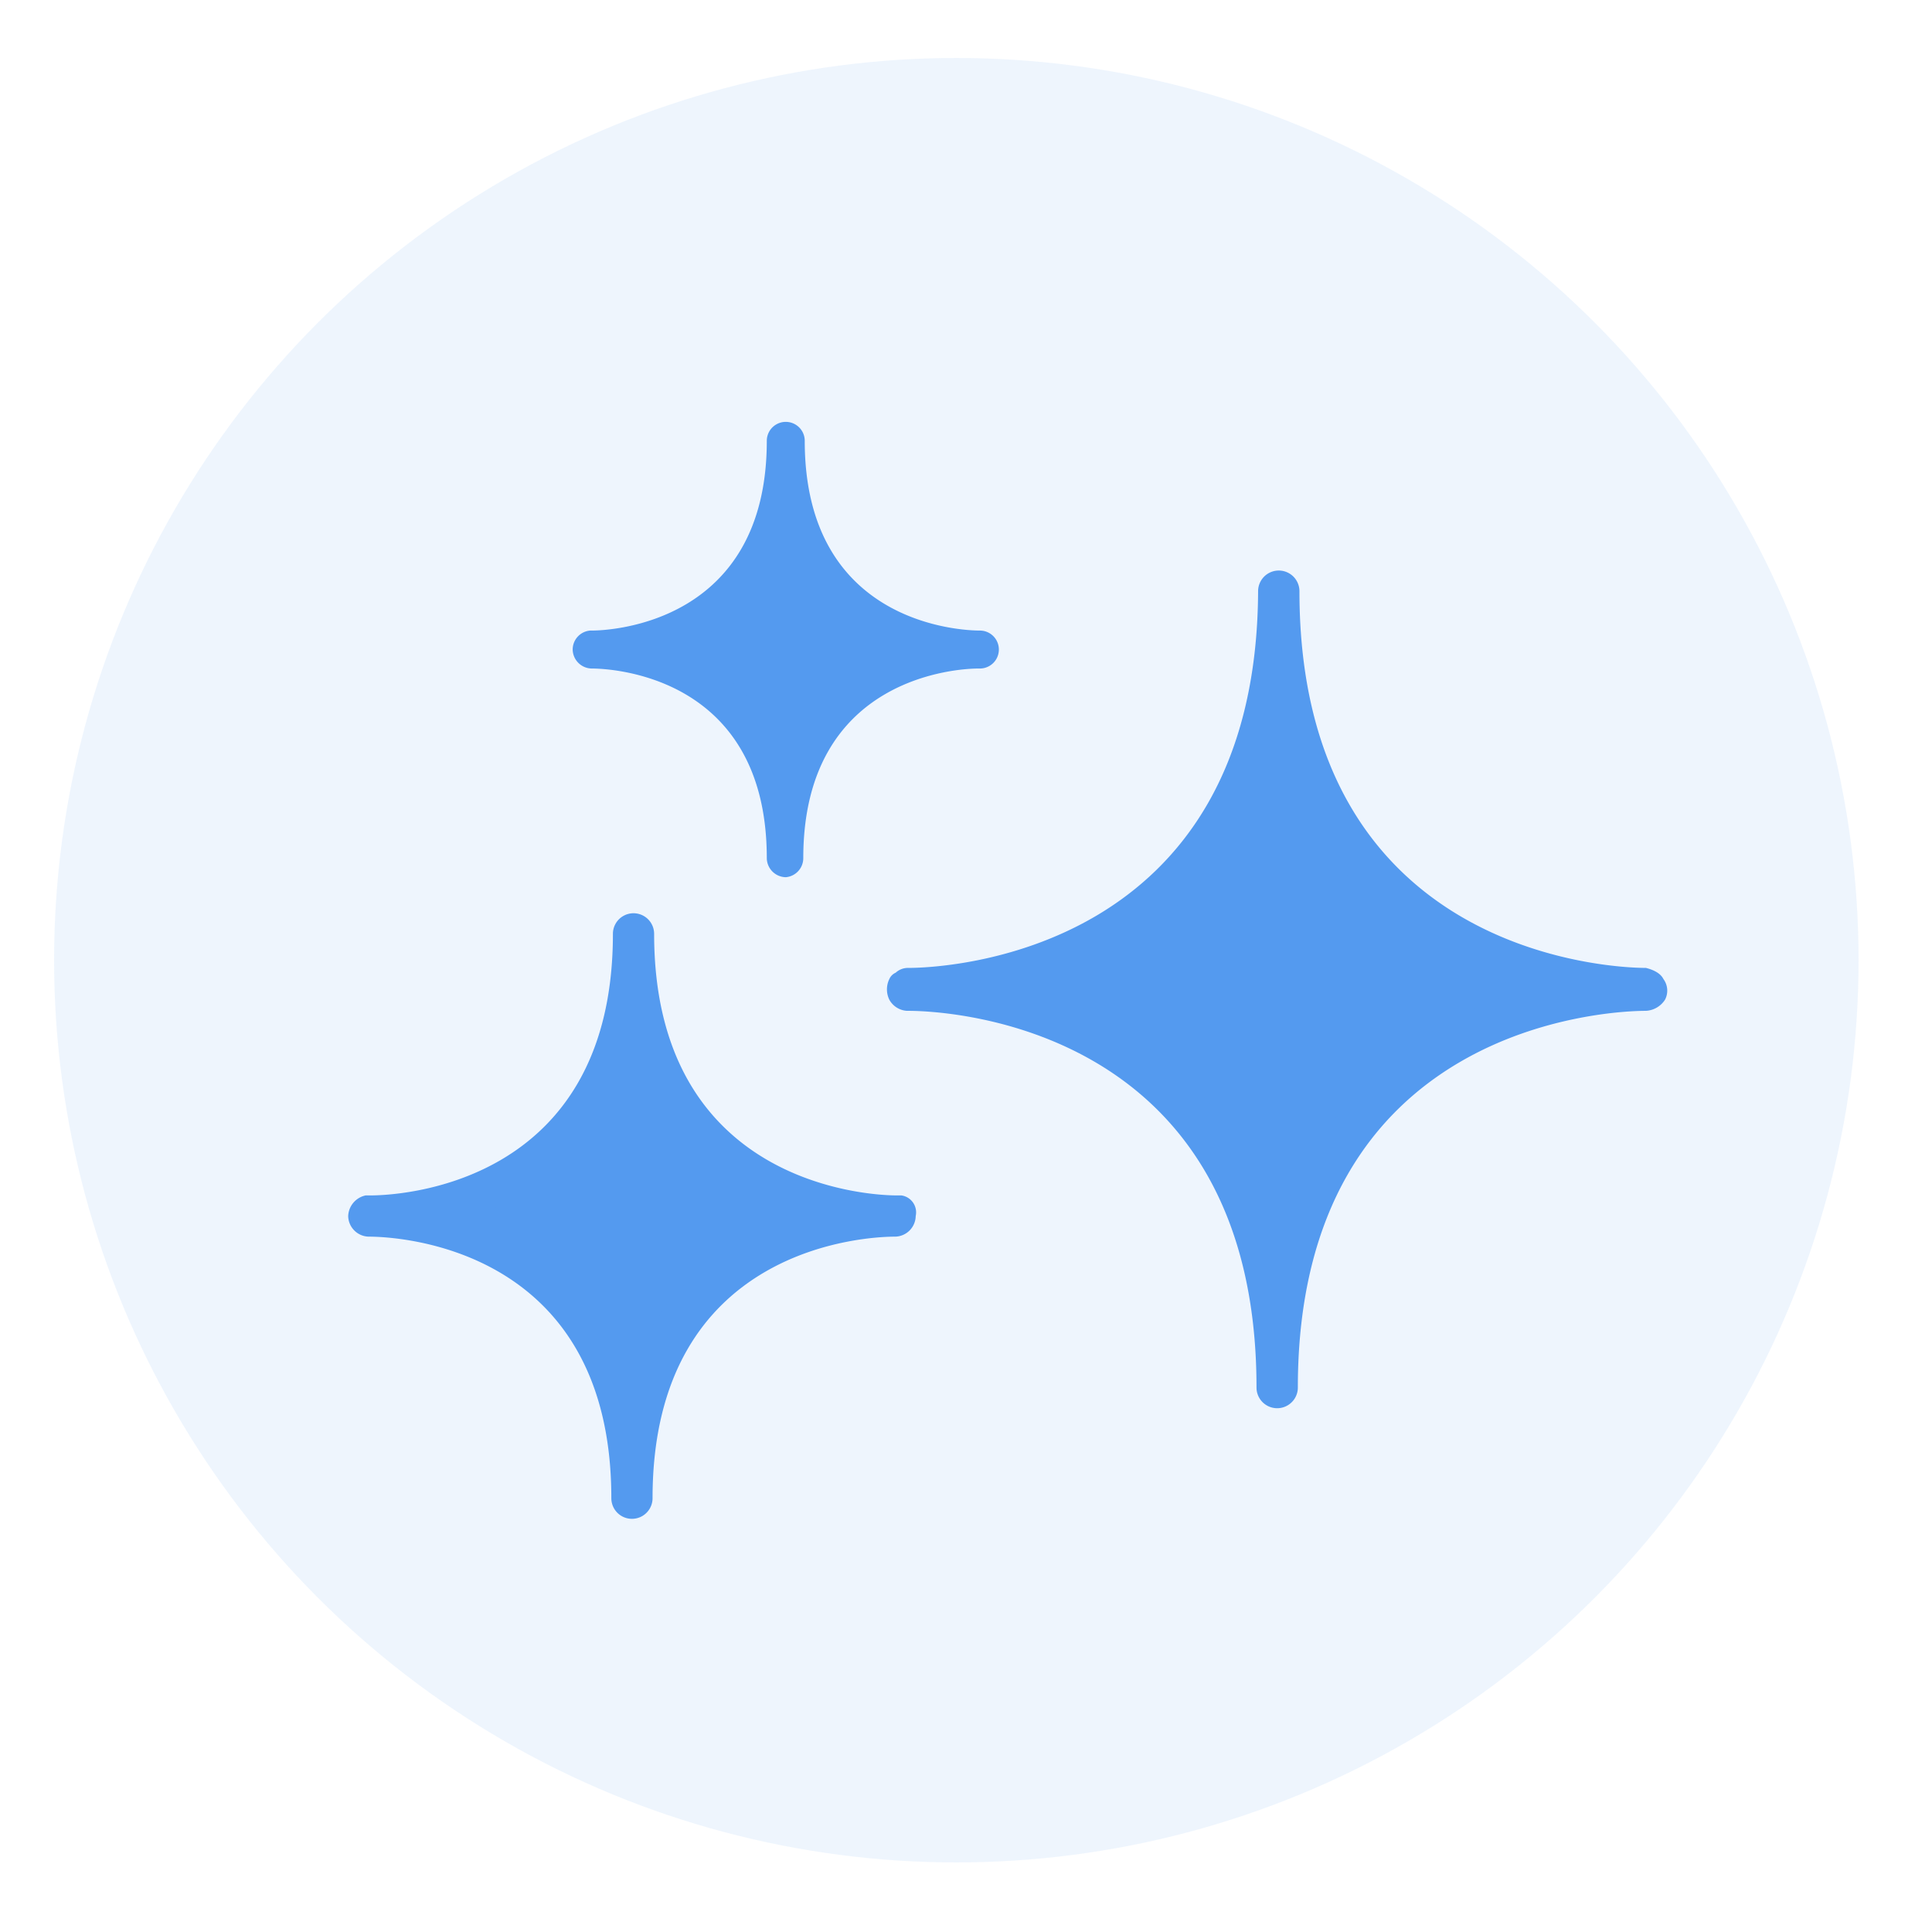
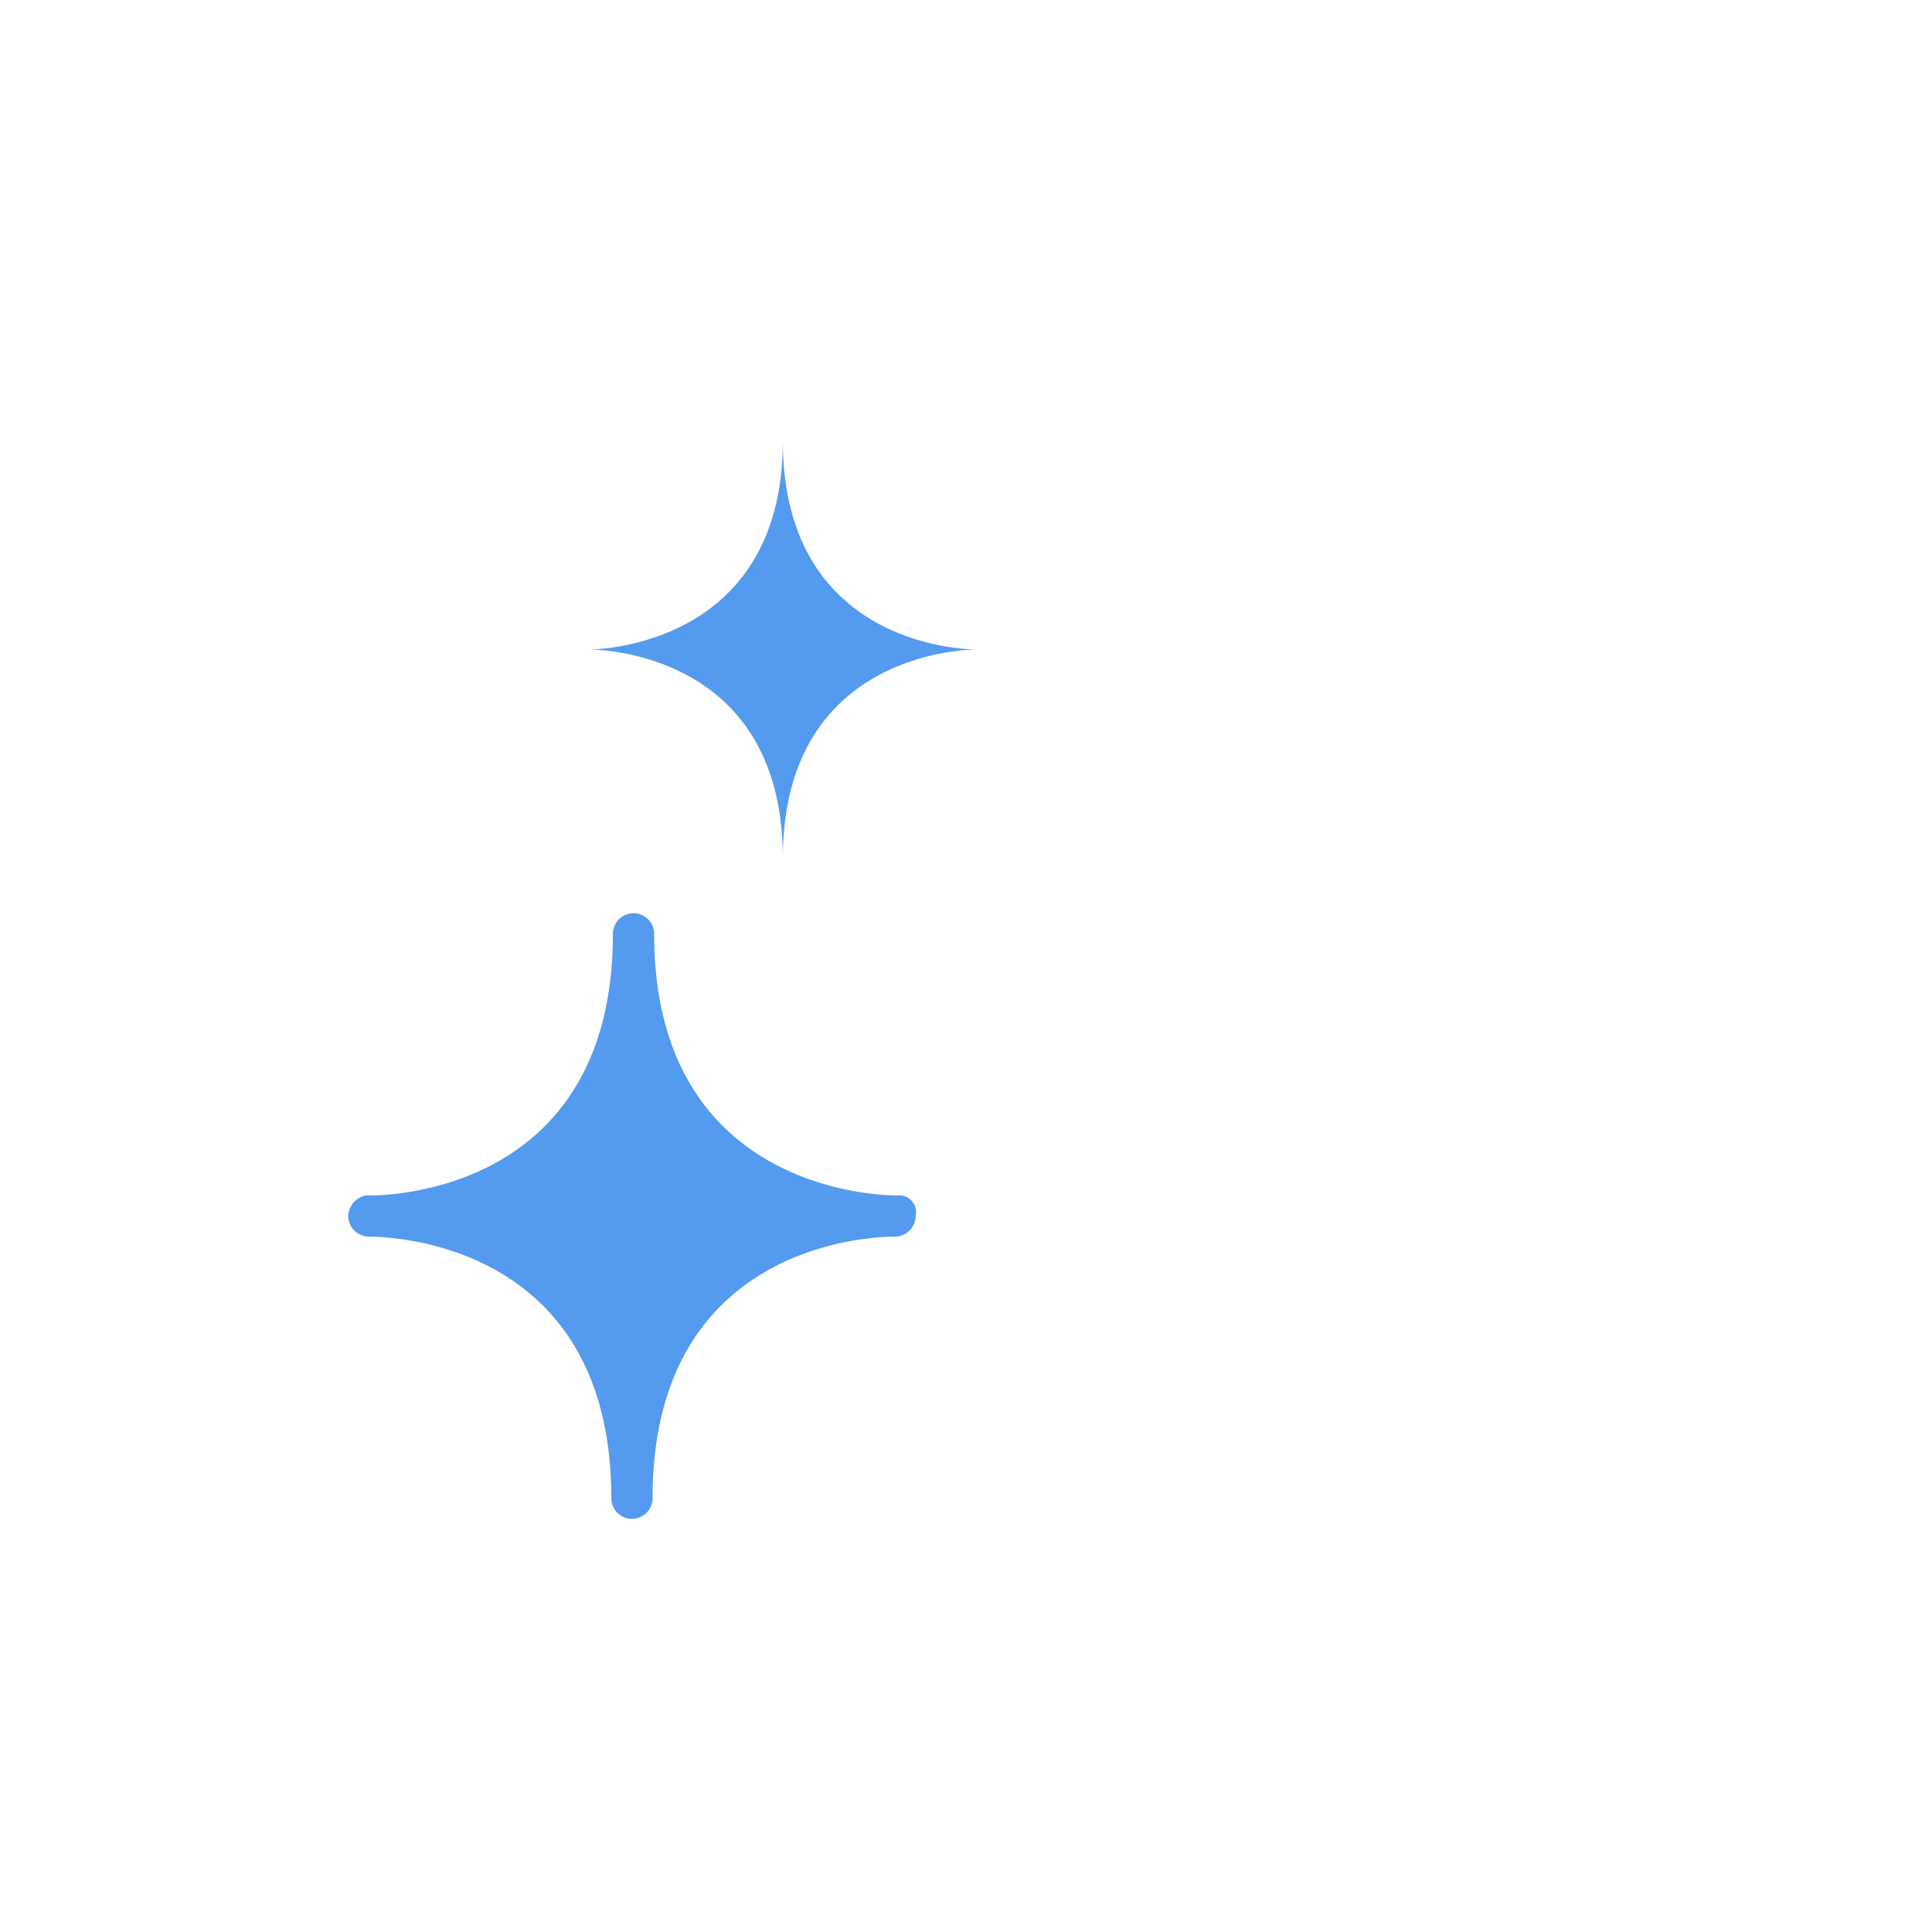
<svg xmlns="http://www.w3.org/2000/svg" viewBox="0 0 500 500">
  <defs>
    <clipPath id="clip-Friction_2">
      <rect width="500" height="500" />
    </clipPath>
  </defs>
  <g id="Friction_2" data-name="Friction – 2" clip-path="url(#clip-Friction_2)">
    <g id="Group_43" data-name="Group 43" transform="translate(-103.049 -715.034)">
      <g id="Group_6" data-name="Group 6" transform="translate(117.049 730.034)">
        <g id="Group_14344_1_" transform="translate(0 0)" opacity="0.1">
          <g id="Ellipse_825_1_" transform="translate(0 0)">
-             <circle id="Ellipse_33" data-name="Ellipse 33" cx="233.5" cy="233.5" r="233.5" fill="#549aef" />
-           </g>
+             </g>
        </g>
      </g>
      <g id="clean" transform="translate(193.16 824.206)">
-         <path id="Path_31609" data-name="Path 31609" d="M115.321,150.84s96.257-1.234,96.257,102.839c0-104.485,96.259-102.839,96.259-102.839S211.578,152.074,211.578,48C211.167,152.074,115.321,150.84,115.321,150.84Z" transform="translate(29.259 -1.452)" fill="#549aef" />
        <path id="Path_31611" data-name="Path 31611" d="M9.321,236.639s68.514-.822,68.514,73.437c0-74.259,68.513-73.437,68.513-73.437s-68.513.819-68.513-73.439C77.834,237.458,9.321,236.639,9.321,236.639Z" transform="translate(-5.301 -30.196)" fill="#549aef" />
        <path id="Path_31613" data-name="Path 31613" d="M53.721,59.215s50.238-.755,50.238,54.015c0-54.77,50.238-54.015,50.238-54.015S103.959,59.97,103.959,5.2C103.959,59.593,53.721,59.215,53.721,59.215Z" transform="translate(8.532 -0.29)" fill="#549aef" />
        <g id="Group_5" data-name="Group 5" transform="translate(0 0)">
-           <path id="Path_31615" data-name="Path 31615" d="M217.069,48.148a5.348,5.348,0,0,0-10.7,0c-.411,94.2-81.448,97.492-90.5,97.492h0a4.676,4.676,0,0,0-3.292,1.234,3.219,3.219,0,0,0-1.645,1.645,6.108,6.108,0,0,0,0,5.348,5.582,5.582,0,0,0,4.526,2.879h.411c9.461,0,90.087,3.291,90.087,97.493a5.349,5.349,0,0,0,10.7,0c0-94.2,81.036-97.493,90.087-97.493h0a6.274,6.274,0,0,0,4.936-2.879,5.055,5.055,0,0,0-.412-5.348c-.822-1.645-2.879-2.468-4.524-2.88h0C298.106,145.64,217.069,142.349,217.069,48.148ZM211.31,213.926c-11.93-39.08-41.137-55.945-64.173-62.938,23.036-7.405,52.243-24.271,64.173-62.939,11.93,39.079,41.137,55.945,64.173,62.939C252.446,158.392,223.65,175.258,211.31,213.926Z" transform="translate(29.115 -4.315)" fill="#549aef" />
-           <path id="Path_31616" data-name="Path 31616" d="M109,112.94c0-47.216,40.417-49.1,45.328-49.1h.378a4.91,4.91,0,0,0,0-9.821h0c-4.533,0-45.327-1.511-45.327-49.1a4.91,4.91,0,0,0-9.821,0c0,47.216-40.417,49.1-45.327,49.1h-.377a4.929,4.929,0,0,0-4.533,4.91,5,5,0,0,0,4.91,4.91h0c4.533,0,45.327,1.511,45.327,49.1a5,5,0,0,0,4.91,4.91A4.945,4.945,0,0,0,109,112.94ZM76.517,58.925a50.744,50.744,0,0,0,27.2-26.819c6.043,14.354,17,22.286,27.2,26.819a50.741,50.741,0,0,0-27.2,26.819A48.174,48.174,0,0,0,76.517,58.925Z" transform="translate(8.777 0)" fill="#549aef" />
          <path id="Path_31617" data-name="Path 31617" d="M147.7,231.425h-1.231c-6.564,0-62.77-2.459-62.77-67.693a5.333,5.333,0,0,0-10.667,0c0,65.642-56.206,67.693-62.77,67.693H9.034a5.68,5.68,0,0,0-4.513,5.333,5.431,5.431,0,0,0,5.333,5.334h0c6.564,0,62.77,2.054,62.77,67.695a5.333,5.333,0,0,0,10.667,0c0-65.641,56.206-67.695,62.77-67.695h0a5.431,5.431,0,0,0,5.333-5.334A4.429,4.429,0,0,0,147.7,231.425ZM77.958,276.554c-8.615-22.975-25.846-34.462-40.616-39.8,15.18-5.742,32-16.818,40.616-39.795h0c8.615,22.977,25.846,34.462,40.616,39.795C103.8,242.092,86.573,253.579,77.958,276.554Z" transform="translate(-4.521 -31.222)" fill="#549aef" />
        </g>
      </g>
    </g>
  </g>
</svg>